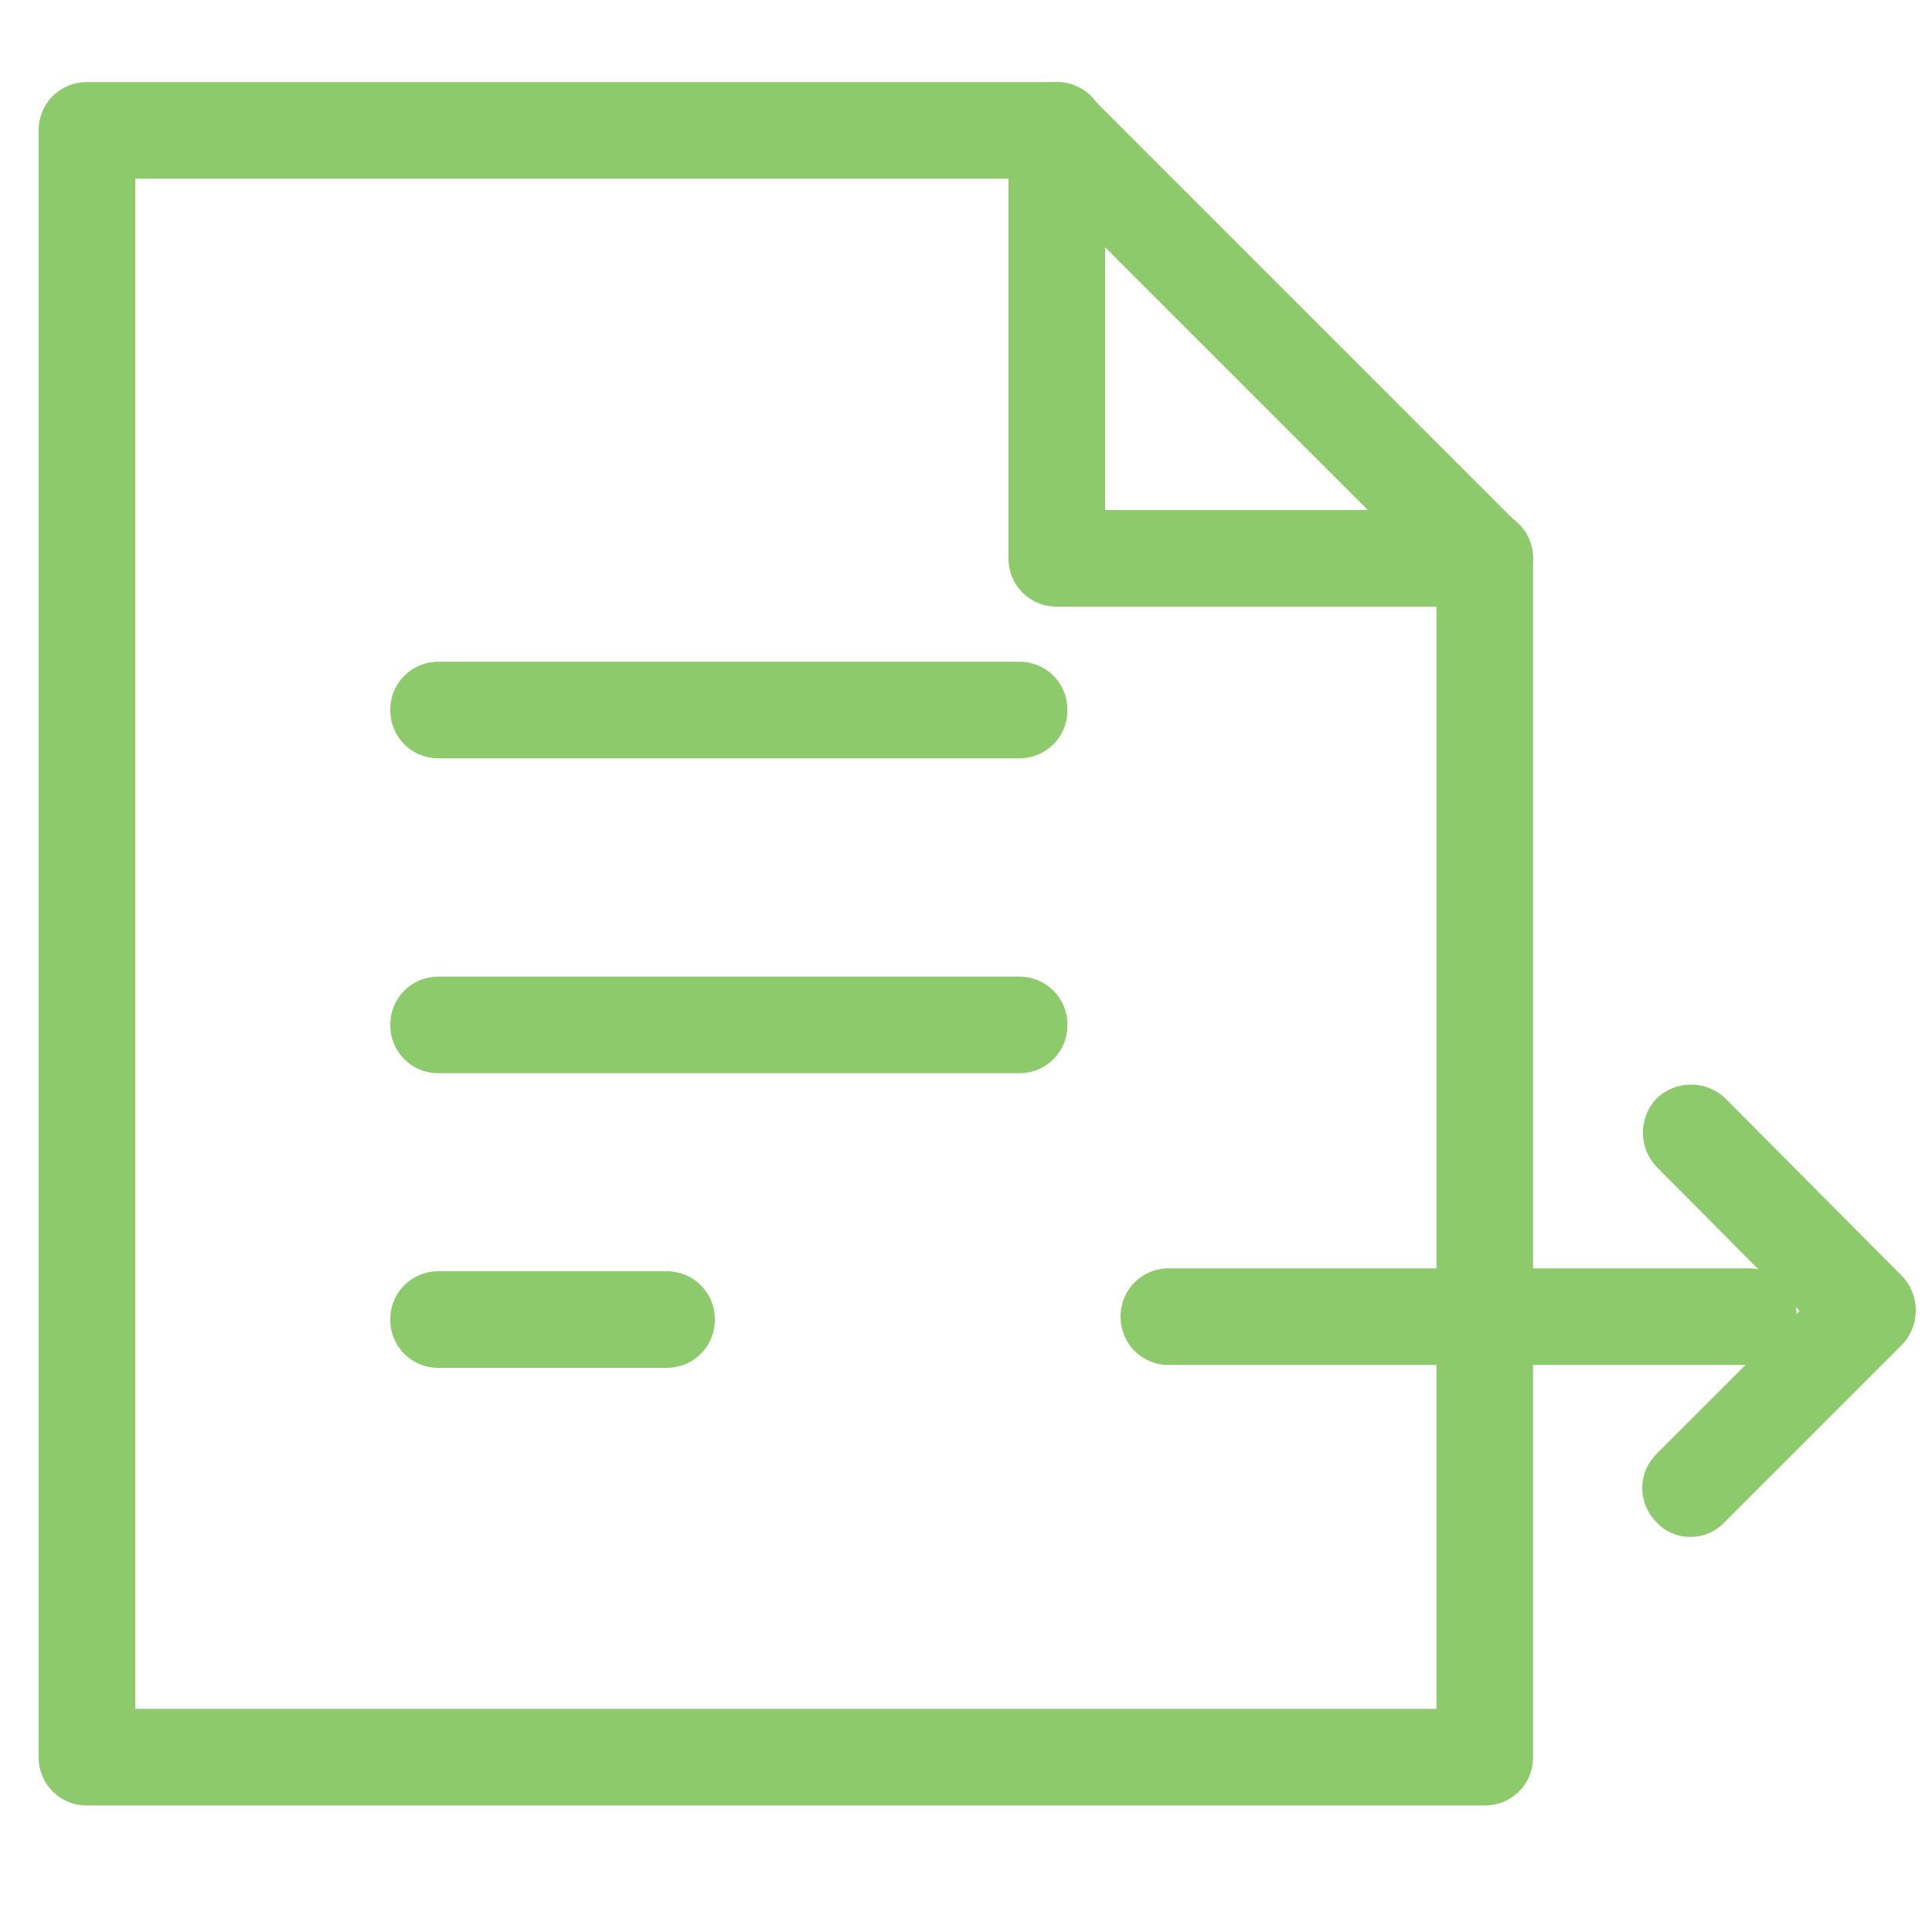
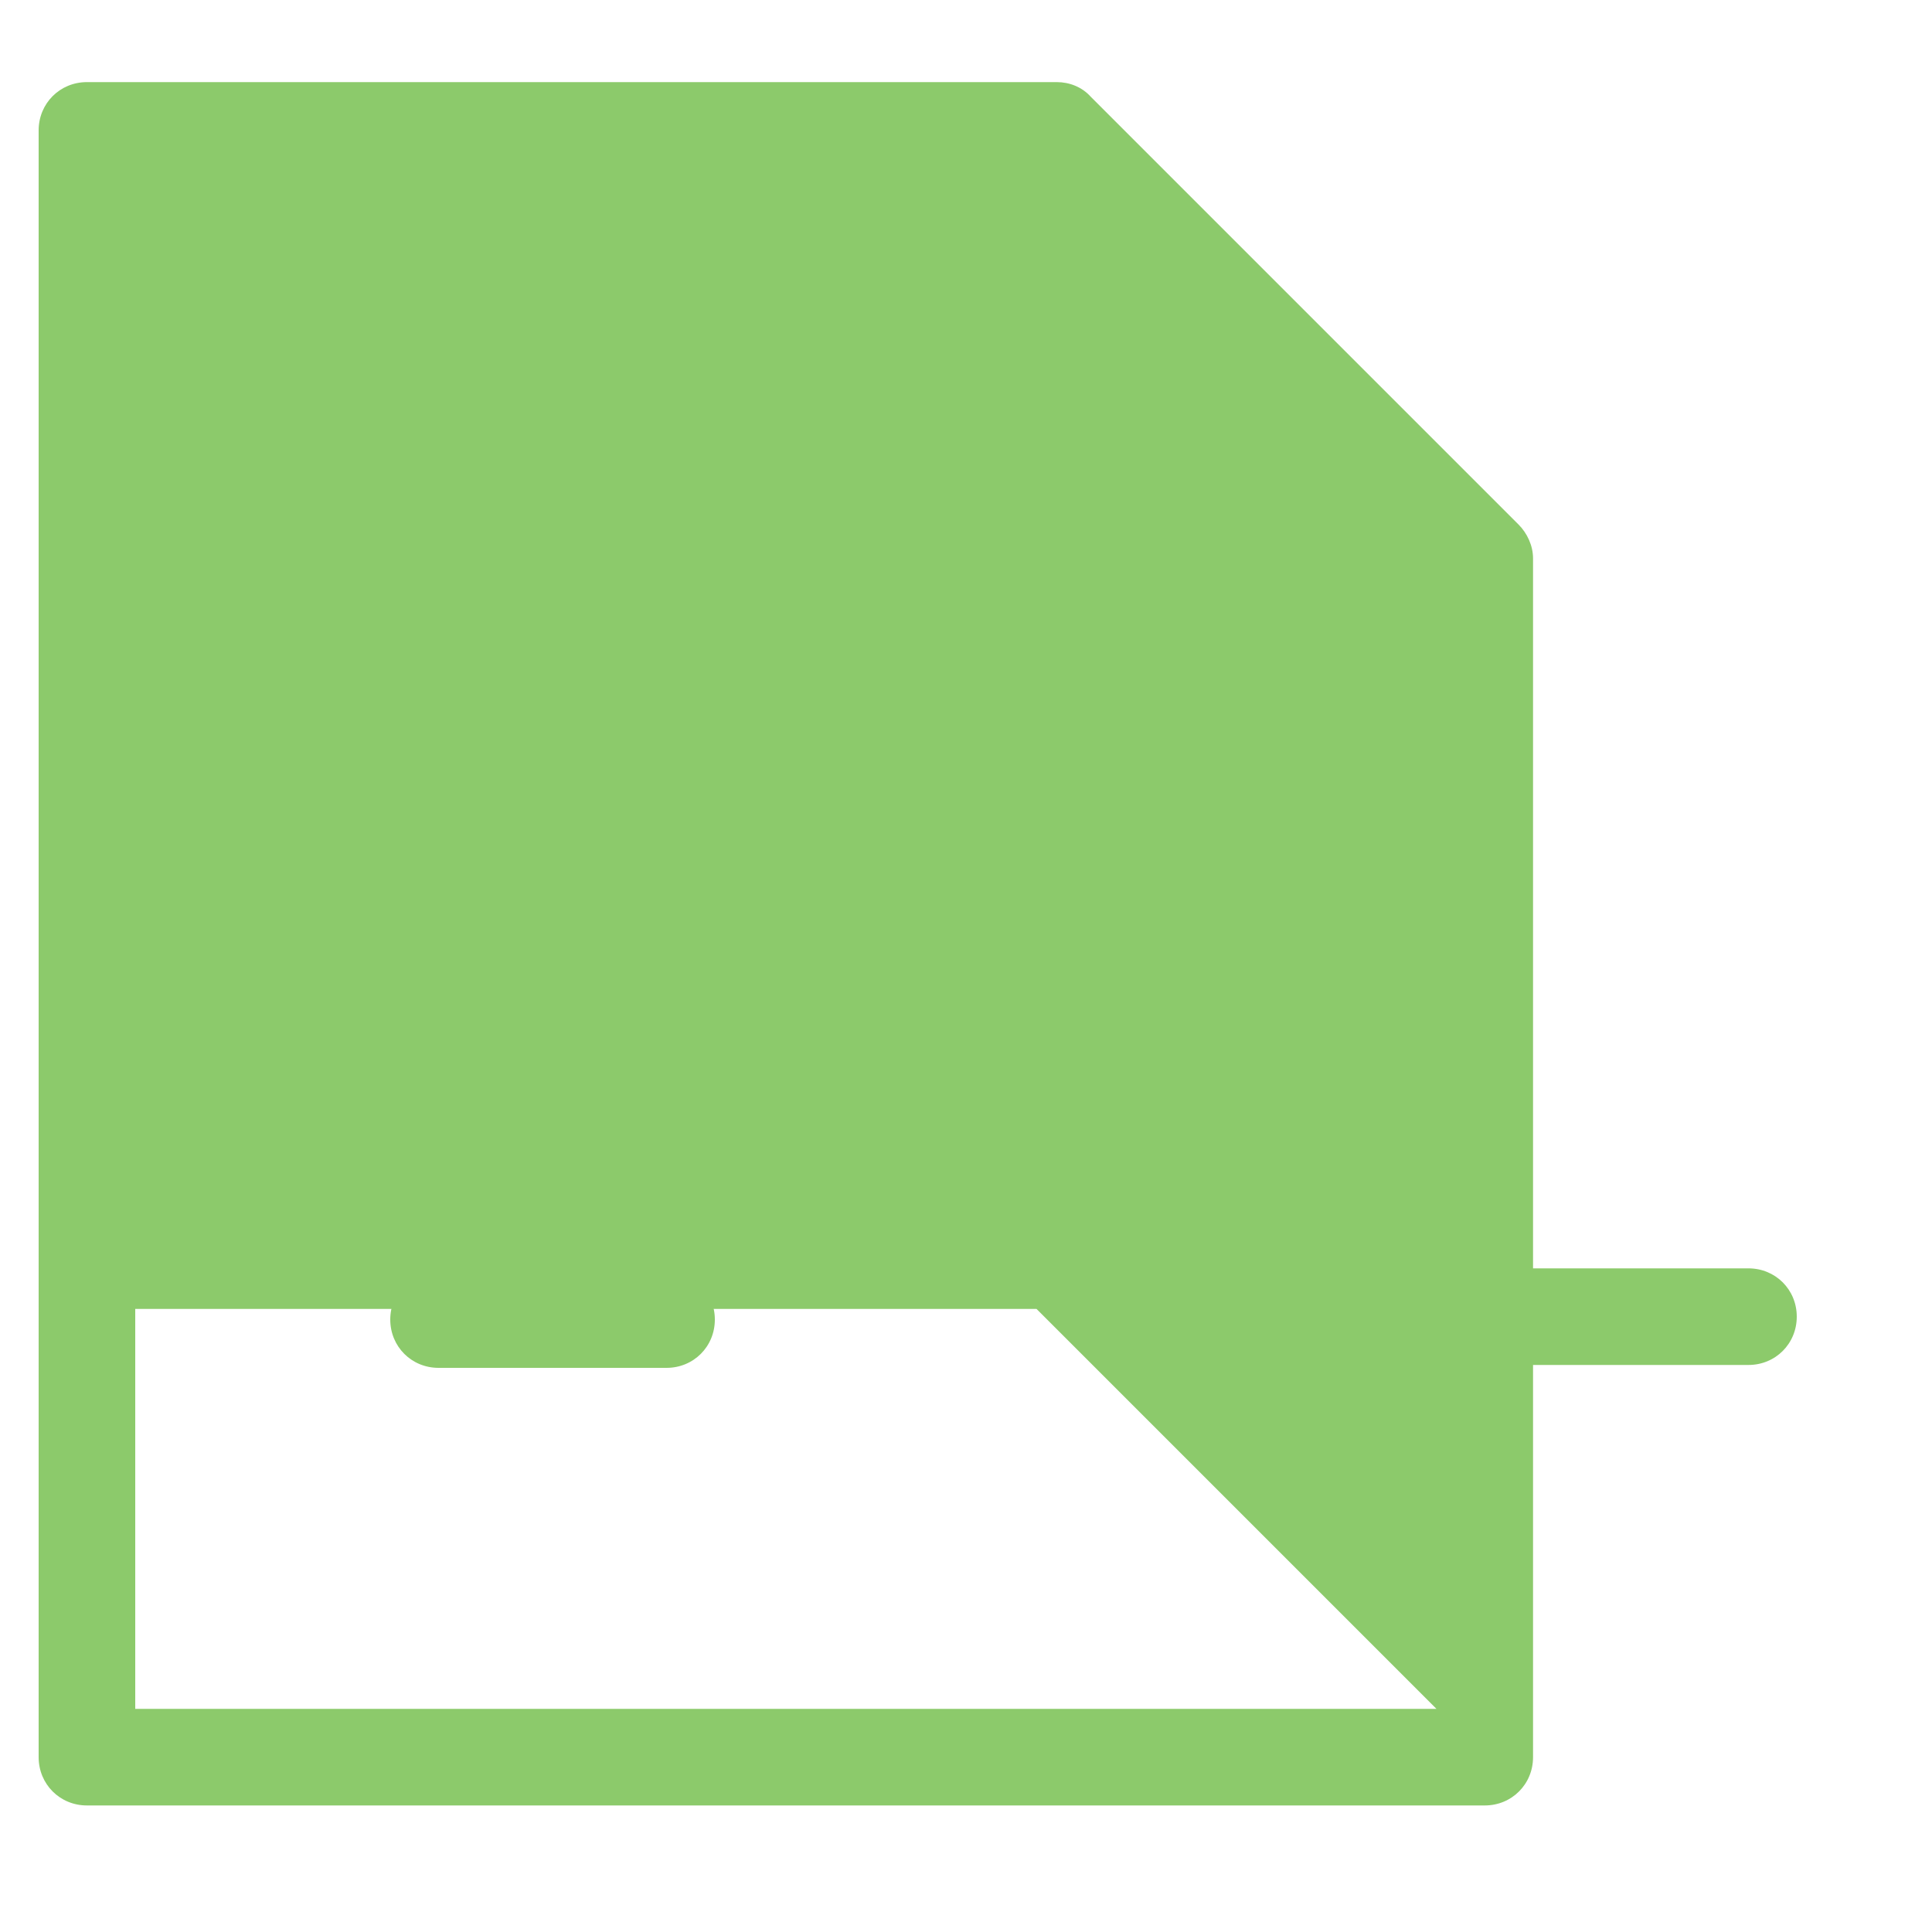
<svg xmlns="http://www.w3.org/2000/svg" t="1687138417011" class="icon" viewBox="0 0 1024 1024" version="1.1" p-id="4873" width="128" height="128">
-   <path d="M786.944 956.928H46.08c-14.336 0-25.6-11.264-25.6-25.6V69.12c0-14.336 11.264-25.6 25.6-25.6h514.048c6.656 0 13.312 2.56 17.92 7.68l226.816 226.816c4.608 4.608 7.68 11.264 7.68 17.92v635.392c0 14.336-11.264 25.6-25.6 25.6zM71.68 905.728h689.664v-599.04l-211.968-211.968H71.68v811.008z" p-id="4874" fill="#8cca6b" />
-   <path d="M786.944 321.536h-226.816c-14.336 0-25.6-11.264-25.6-25.6V69.12c0-14.336 11.264-25.6 25.6-25.6s25.6 11.264 25.6 25.6v201.216h201.216c14.336 0 25.6 11.264 25.6 25.6s-11.264 25.6-25.6 25.6zM896 814.592c-6.656 0-13.312-2.56-17.92-7.68-10.24-10.24-10.24-26.112 0-36.352l75.776-75.776-75.776-76.288c-9.728-10.24-9.728-26.112 0-36.352 10.24-9.728 26.112-9.728 36.352 0l93.696 94.208c9.728 10.24 9.728 26.112 0 36.352l-93.696 93.696c-5.12 5.632-11.776 8.192-18.432 8.192zM540.16 401.92H232.448c-14.336 0-25.6-11.264-25.6-25.6s11.264-25.6 25.6-25.6h307.712c14.336 0 25.6 11.264 25.6 25.6s-11.264 25.6-25.6 25.6zM540.16 568.832H232.448c-14.336 0-25.6-11.264-25.6-25.6s11.264-25.6 25.6-25.6h307.712c14.336 0 25.6 11.264 25.6 25.6s-11.264 25.6-25.6 25.6z" p-id="4875" fill="#8cca6b" />
+   <path d="M786.944 956.928H46.08c-14.336 0-25.6-11.264-25.6-25.6V69.12c0-14.336 11.264-25.6 25.6-25.6h514.048c6.656 0 13.312 2.56 17.92 7.68l226.816 226.816c4.608 4.608 7.68 11.264 7.68 17.92v635.392c0 14.336-11.264 25.6-25.6 25.6zM71.68 905.728h689.664l-211.968-211.968H71.68v811.008z" p-id="4874" fill="#8cca6b" />
  <path d="M926.72 723.456h-307.2c-14.336 0-25.6-11.264-25.6-25.6s11.264-25.6 25.6-25.6h307.2c14.336 0 25.6 11.264 25.6 25.6s-11.264 25.6-25.6 25.6zM353.28 724.992H232.448c-14.336 0-25.6-11.264-25.6-25.6s11.264-25.6 25.6-25.6H353.28c14.336 0 25.6 11.264 25.6 25.6s-11.264 25.6-25.6 25.6z" p-id="4876" fill="#8cca6b" />
</svg>